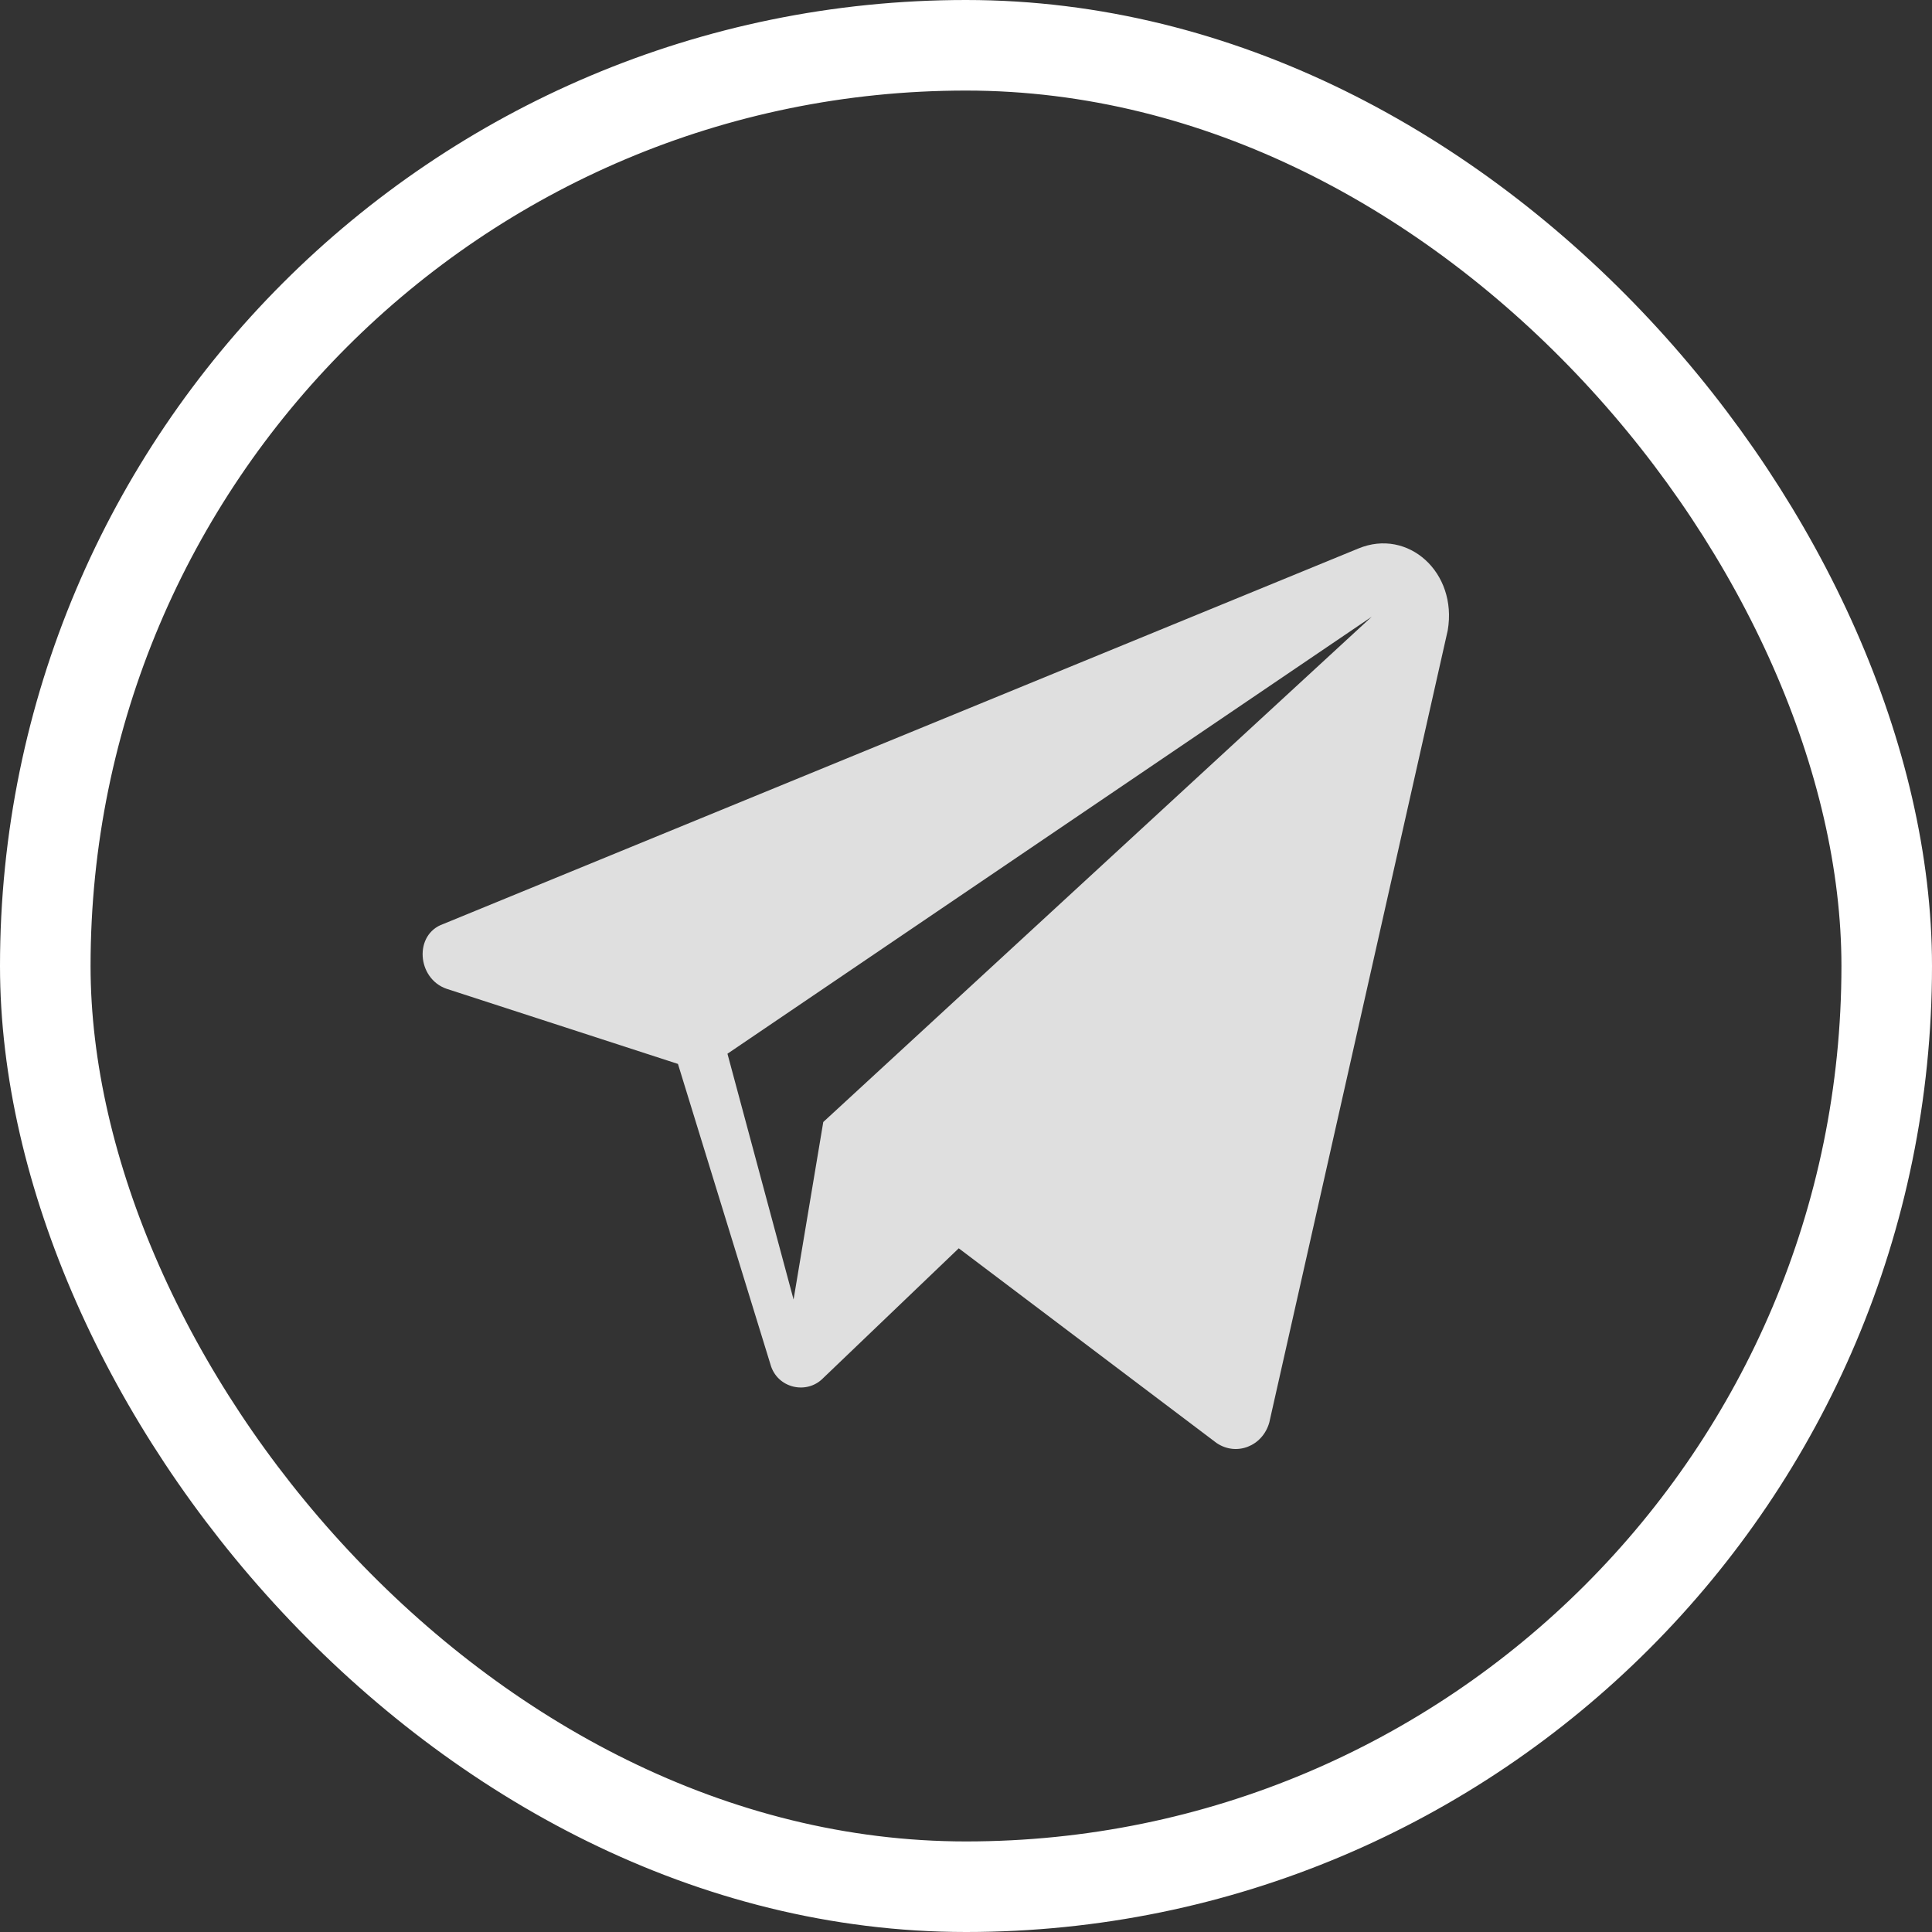
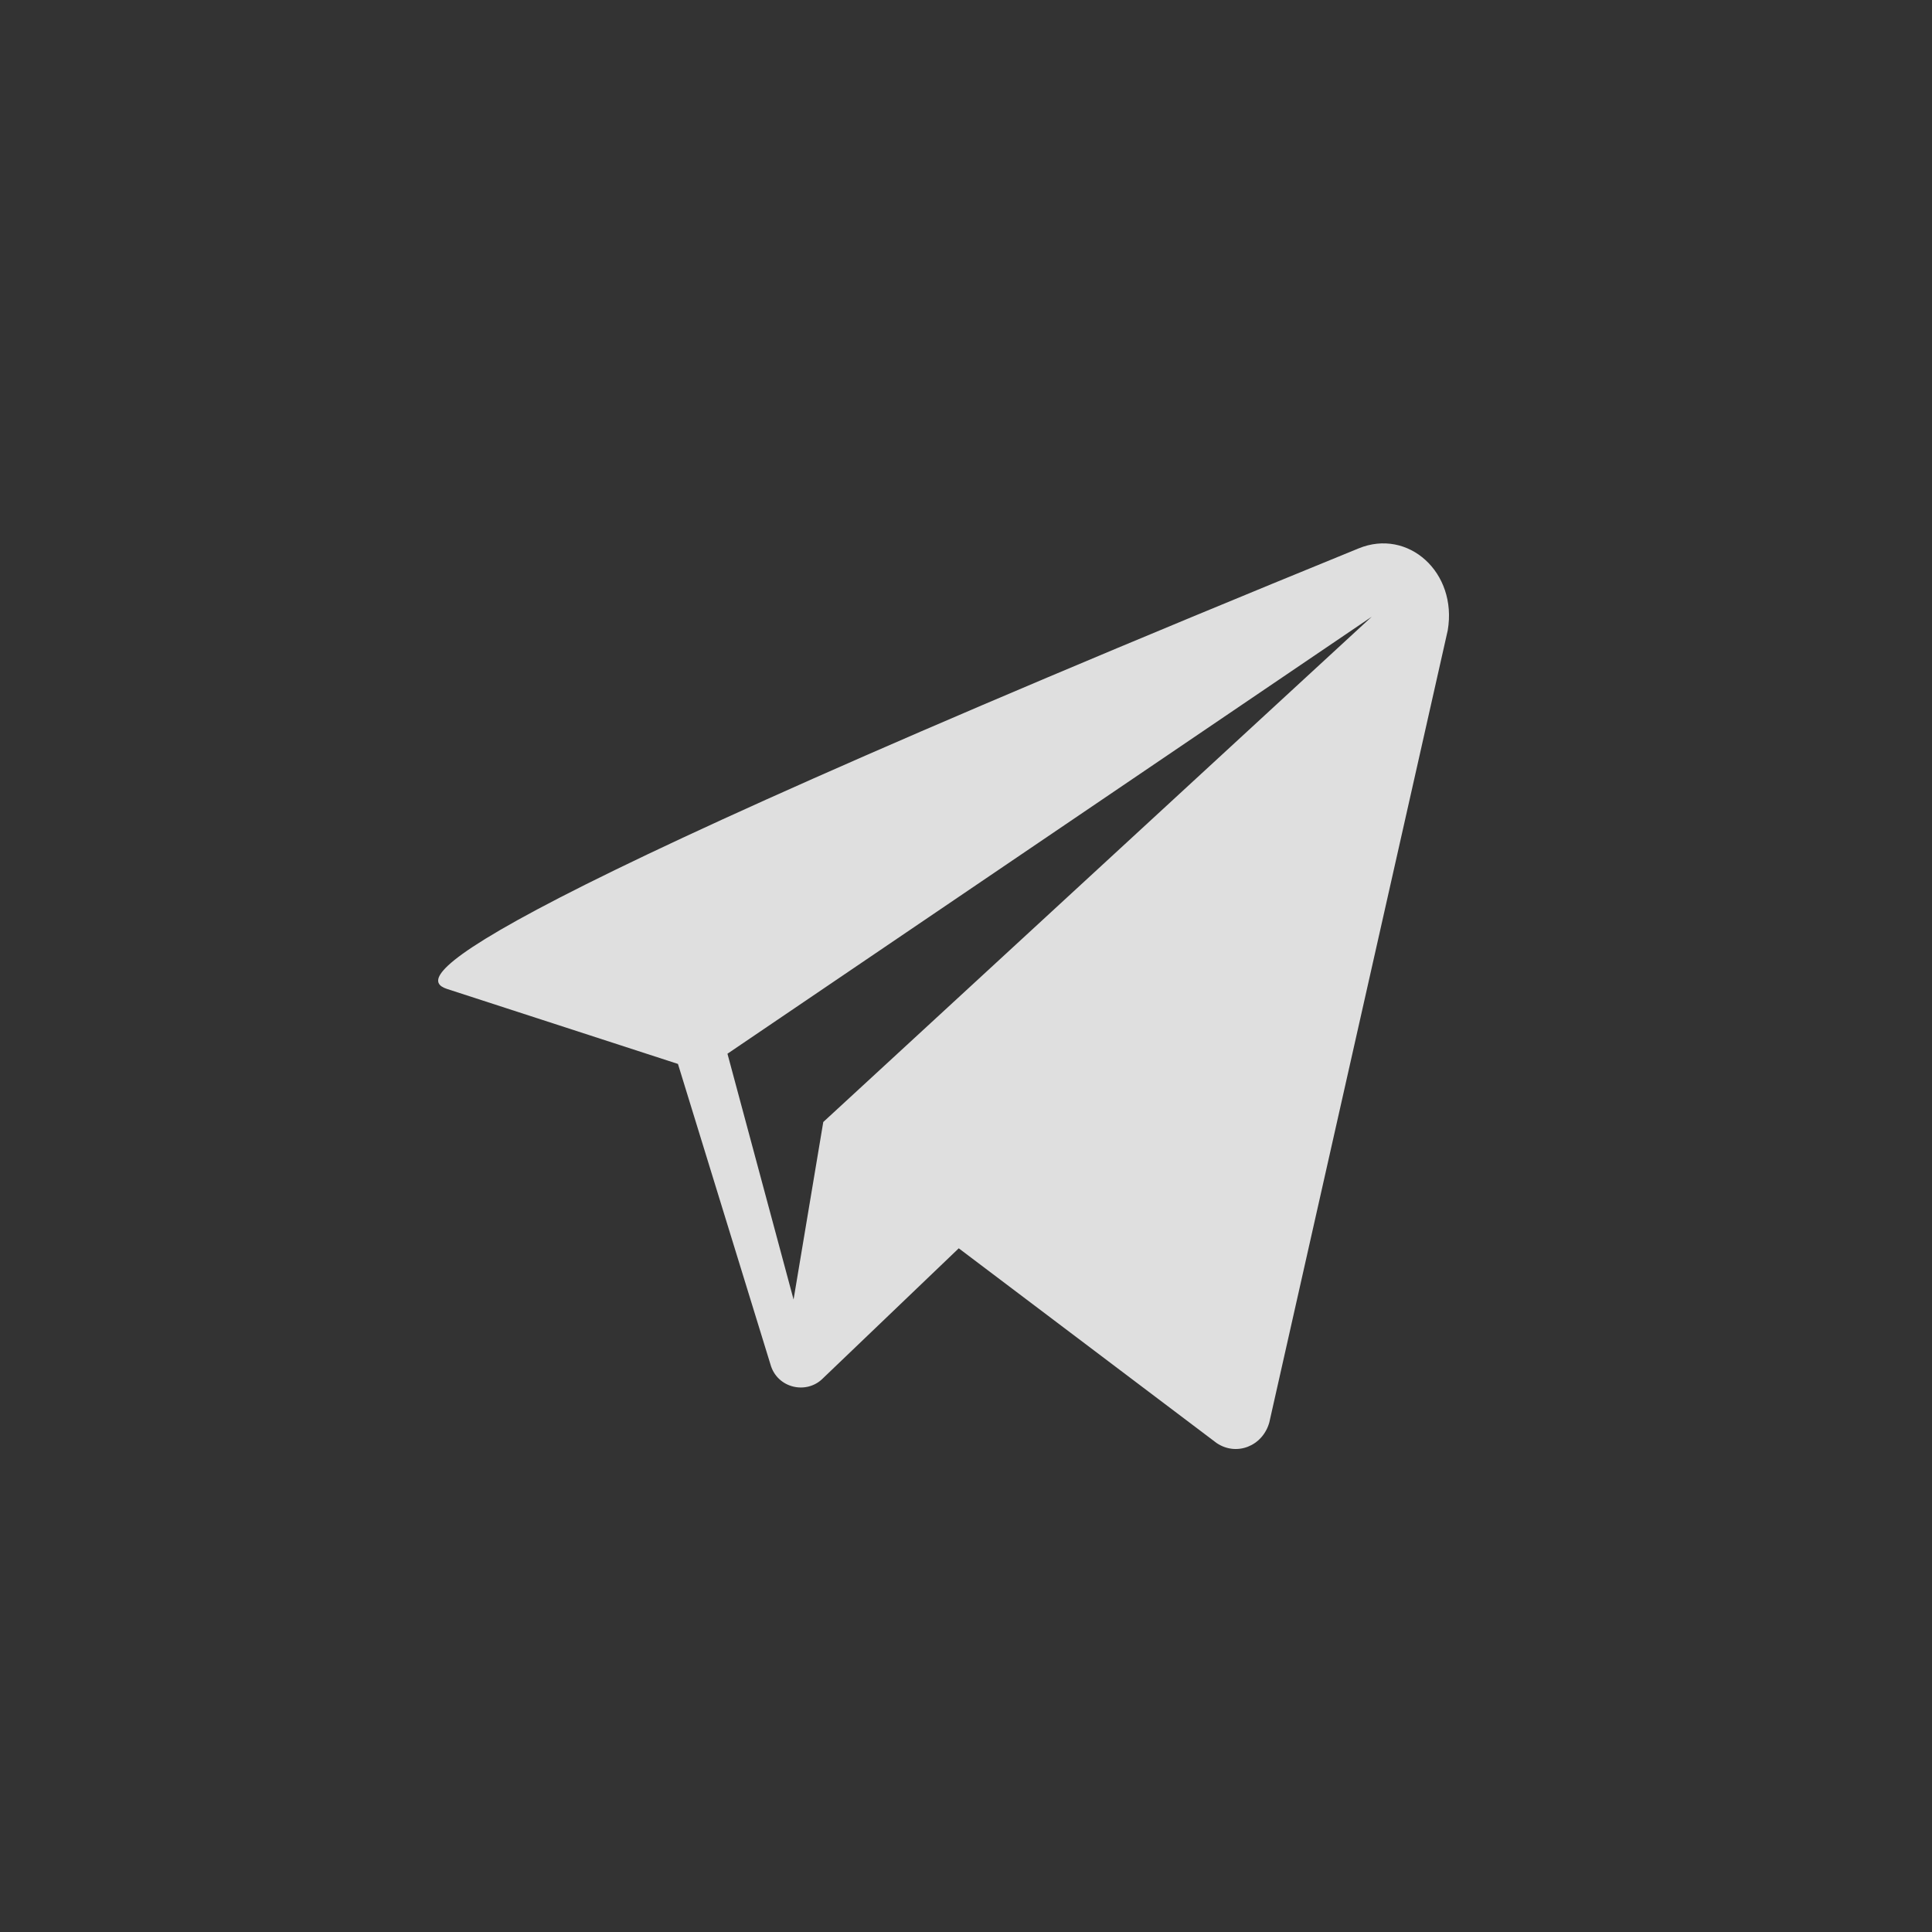
<svg xmlns="http://www.w3.org/2000/svg" width="32" height="32" viewBox="0 0 32 32" fill="none">
  <rect x="0" y="0" width="32" height="32" fill="#333333" stroke="none" />
-   <path d="M22.501 9.084L7.343 15.304C6.851 15.474 6.905 16.209 7.398 16.378L11.229 17.622L12.761 22.598C12.87 22.994 13.363 23.107 13.636 22.824L15.88 20.676L20.148 23.899C20.477 24.125 20.914 23.955 21.024 23.559L23.979 10.441C24.143 9.48 23.322 8.745 22.501 9.084ZM13.636 18.584L13.144 21.524L12.049 17.453L22.72 10.215L13.636 18.584Z" fill="#DFDFDF" />
-   <rect x="0.75" y="0.75" width="30.5" height="30.5" rx="15.25" stroke="white" stroke-width="1.5" />
+   <path d="M22.501 9.084C6.851 15.474 6.905 16.209 7.398 16.378L11.229 17.622L12.761 22.598C12.87 22.994 13.363 23.107 13.636 22.824L15.88 20.676L20.148 23.899C20.477 24.125 20.914 23.955 21.024 23.559L23.979 10.441C24.143 9.48 23.322 8.745 22.501 9.084ZM13.636 18.584L13.144 21.524L12.049 17.453L22.72 10.215L13.636 18.584Z" fill="#DFDFDF" />
</svg>